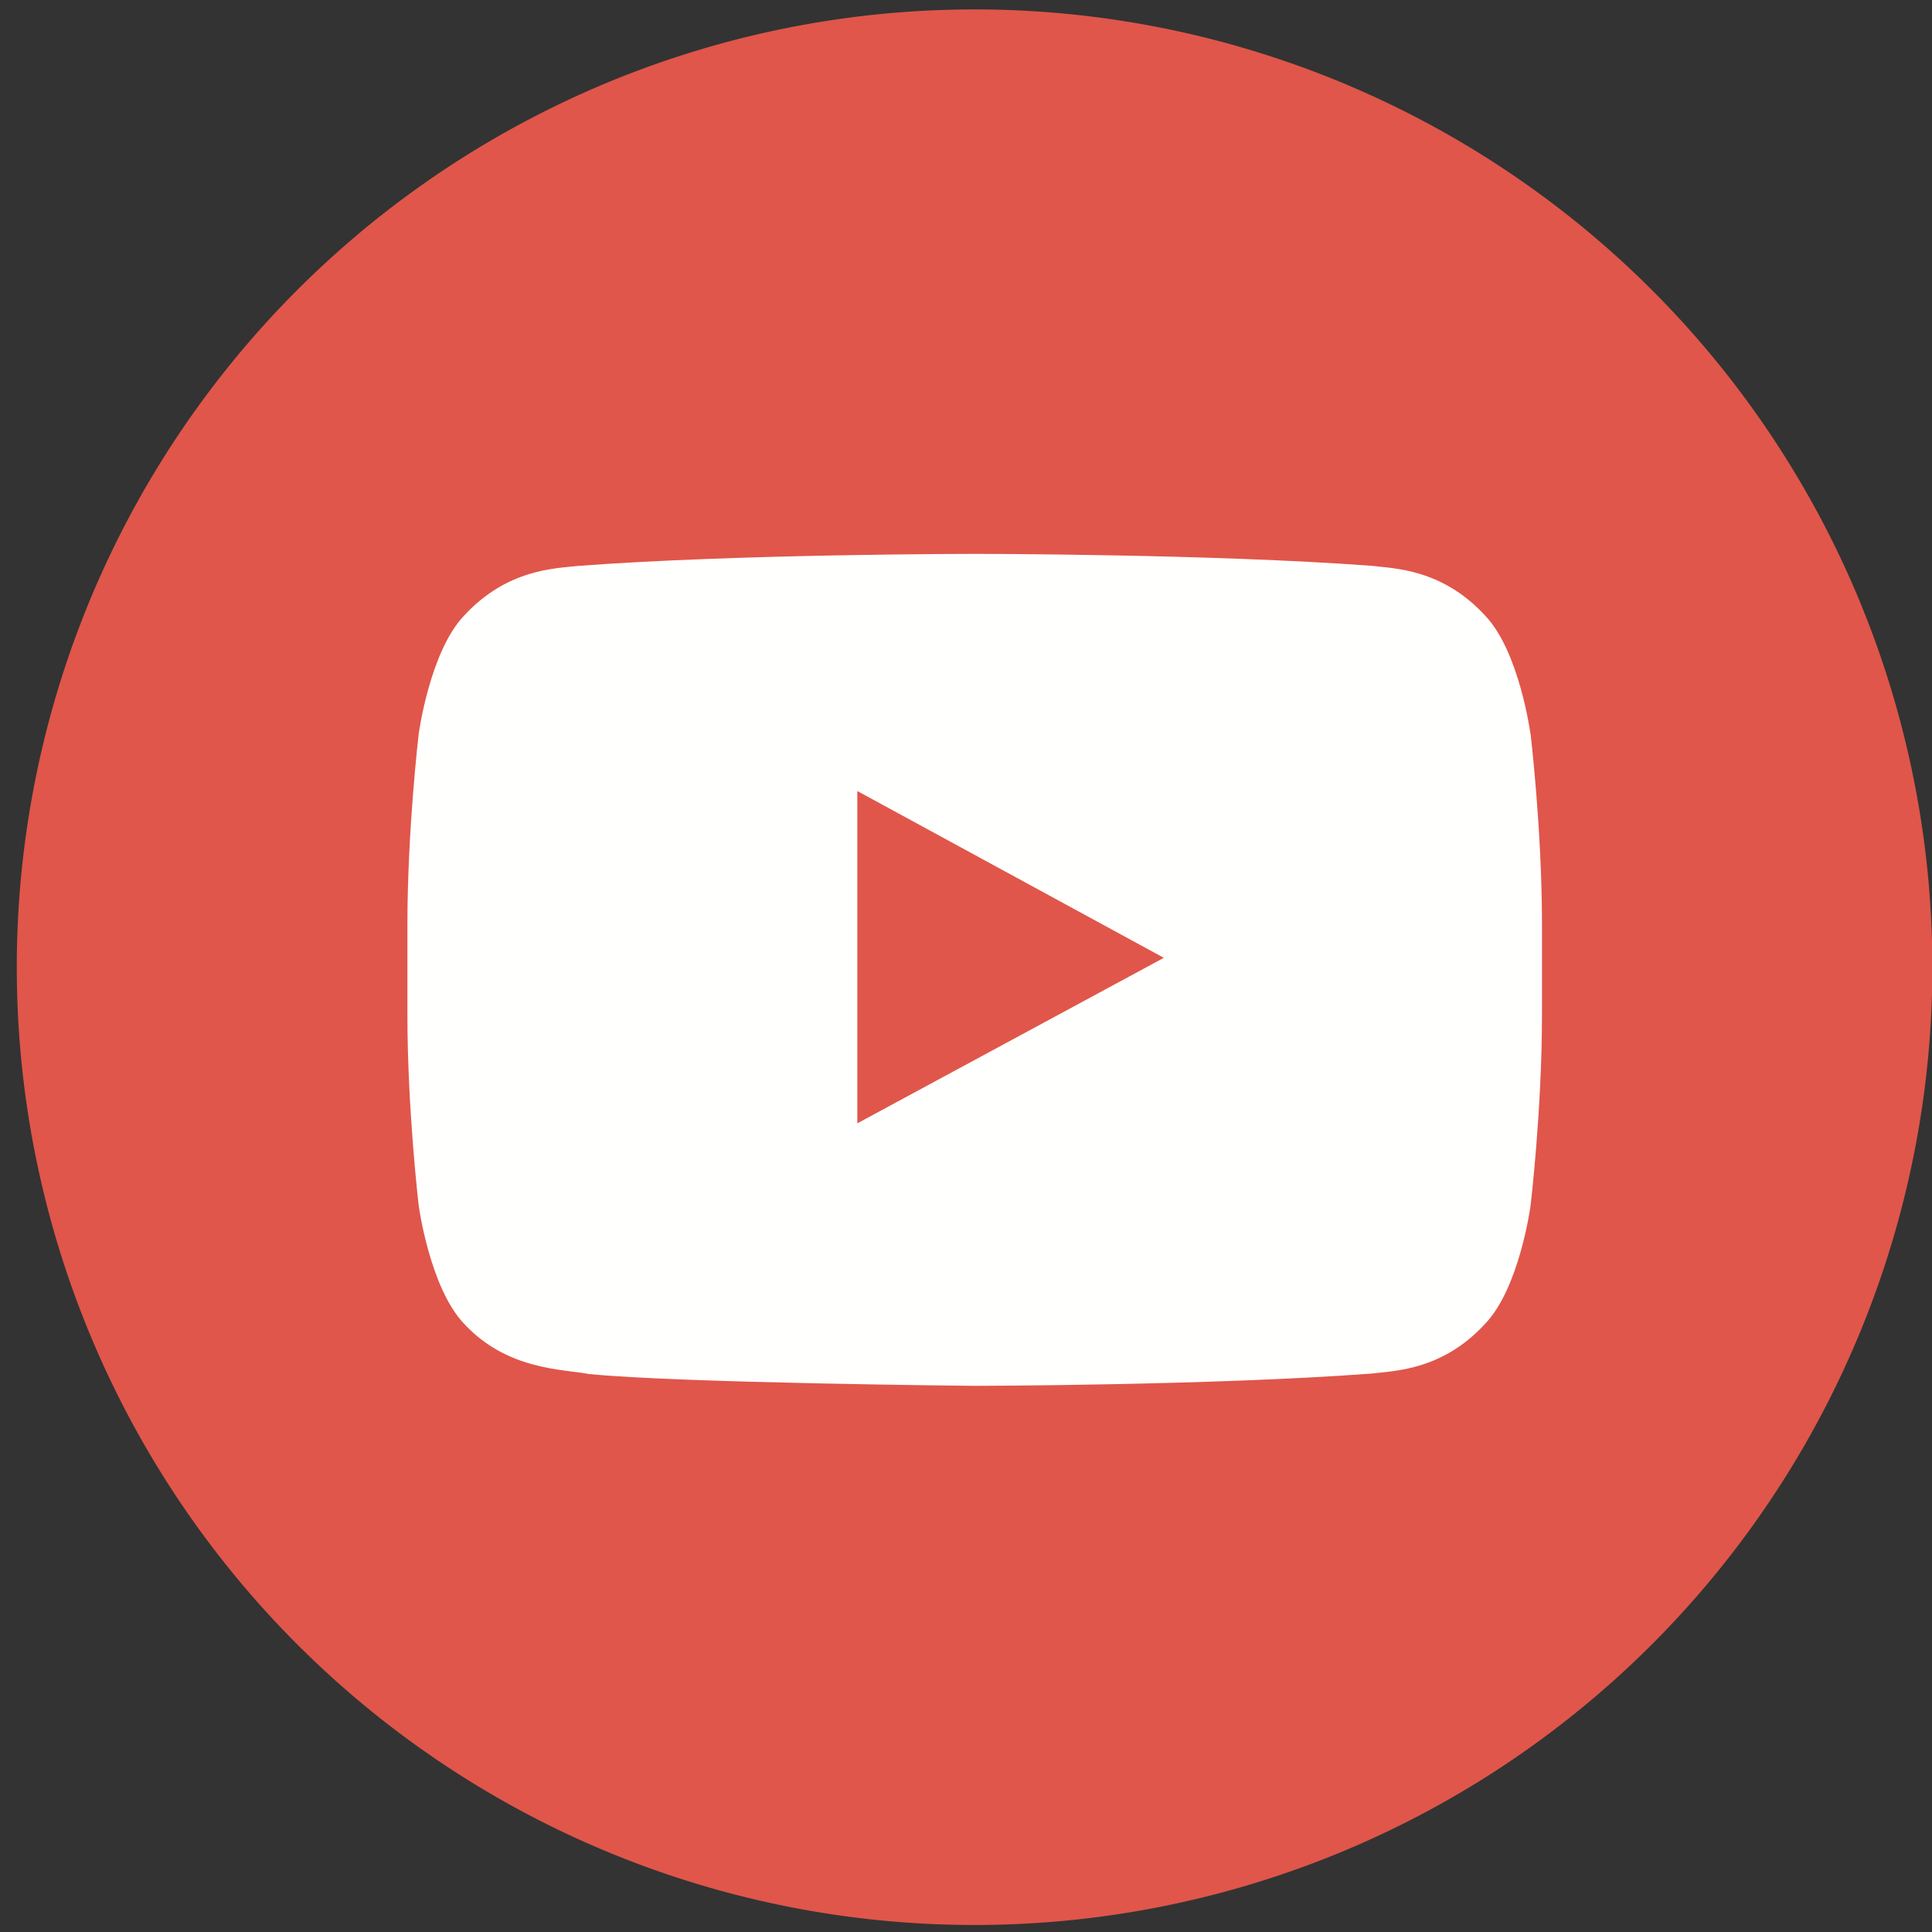
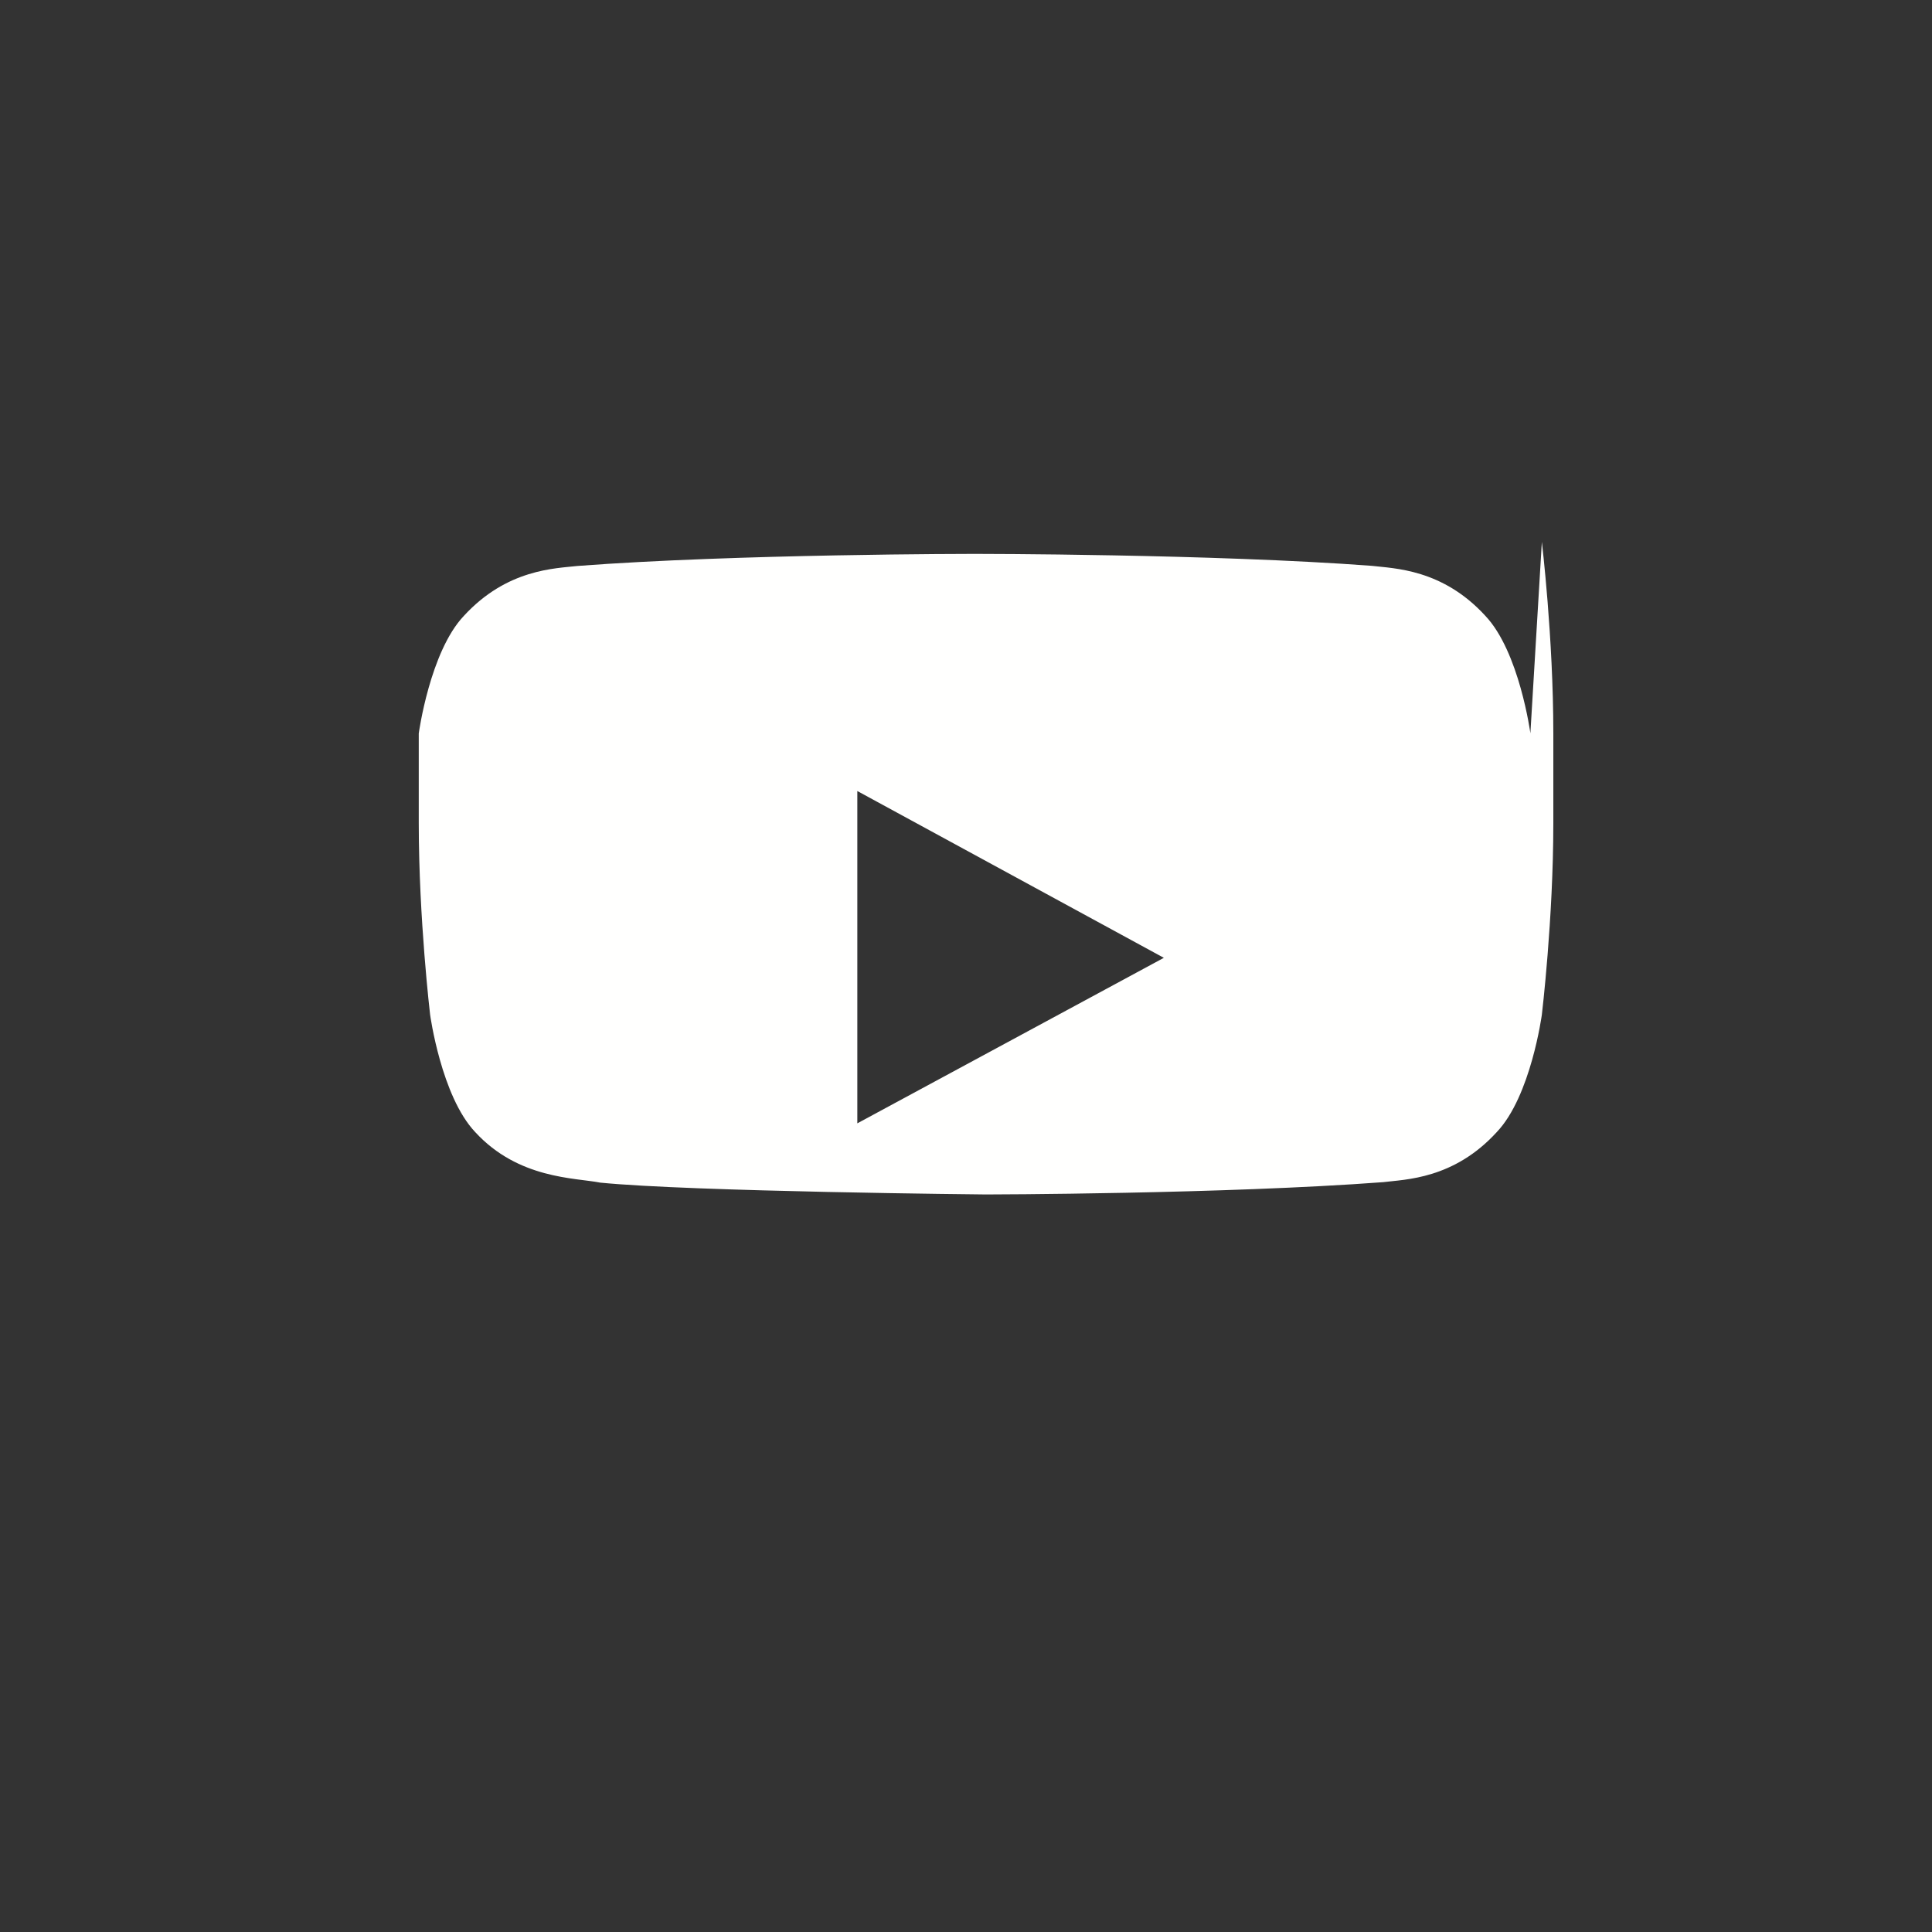
<svg xmlns="http://www.w3.org/2000/svg" width="16" height="16" viewBox="0 0 16 16">
  <rect x="0" y="0" width="16" height="16" fill="#333333" stroke="none" />
  <g fill="none" fill-rule="evenodd">
-     <path fill="#E0564A" d="M16.003 8.01a7.932 7.932 0 1 1-15.864 0 7.932 7.932 0 0 1 15.864 0" />
-     <path fill="#FFFFFE" d="M9.639 7.932L7.1 9.303V6.551l2.538 1.381zm3.035-1.859s-.091-.675-.373-.973c-.357-.39-.758-.392-.94-.414-1.316-.099-3.288-.099-3.288-.099H8.07s-1.973 0-3.287.1c-.184.021-.584.024-.942.414-.281.297-.373.973-.373.973s-.094.792-.094 1.585v.743c0 .793.094 1.586.094 1.586s.092.675.373.972c.358.39.828.378 1.036.419.752.075 3.195.098 3.195.098s1.974-.003 3.29-.102c.182-.023.583-.024.94-.415.282-.297.373-.972.373-.972s.095-.793.095-1.586v-.743c0-.793-.095-1.586-.095-1.586z" />
+     <path fill="#FFFFFE" d="M9.639 7.932L7.1 9.303V6.551l2.538 1.381zm3.035-1.859s-.091-.675-.373-.973c-.357-.39-.758-.392-.94-.414-1.316-.099-3.288-.099-3.288-.099H8.07s-1.973 0-3.287.1c-.184.021-.584.024-.942.414-.281.297-.373.973-.373.973v.743c0 .793.094 1.586.094 1.586s.092.675.373.972c.358.39.828.378 1.036.419.752.075 3.195.098 3.195.098s1.974-.003 3.29-.102c.182-.023.583-.024.94-.415.282-.297.373-.972.373-.972s.095-.793.095-1.586v-.743c0-.793-.095-1.586-.095-1.586z" />
  </g>
</svg>